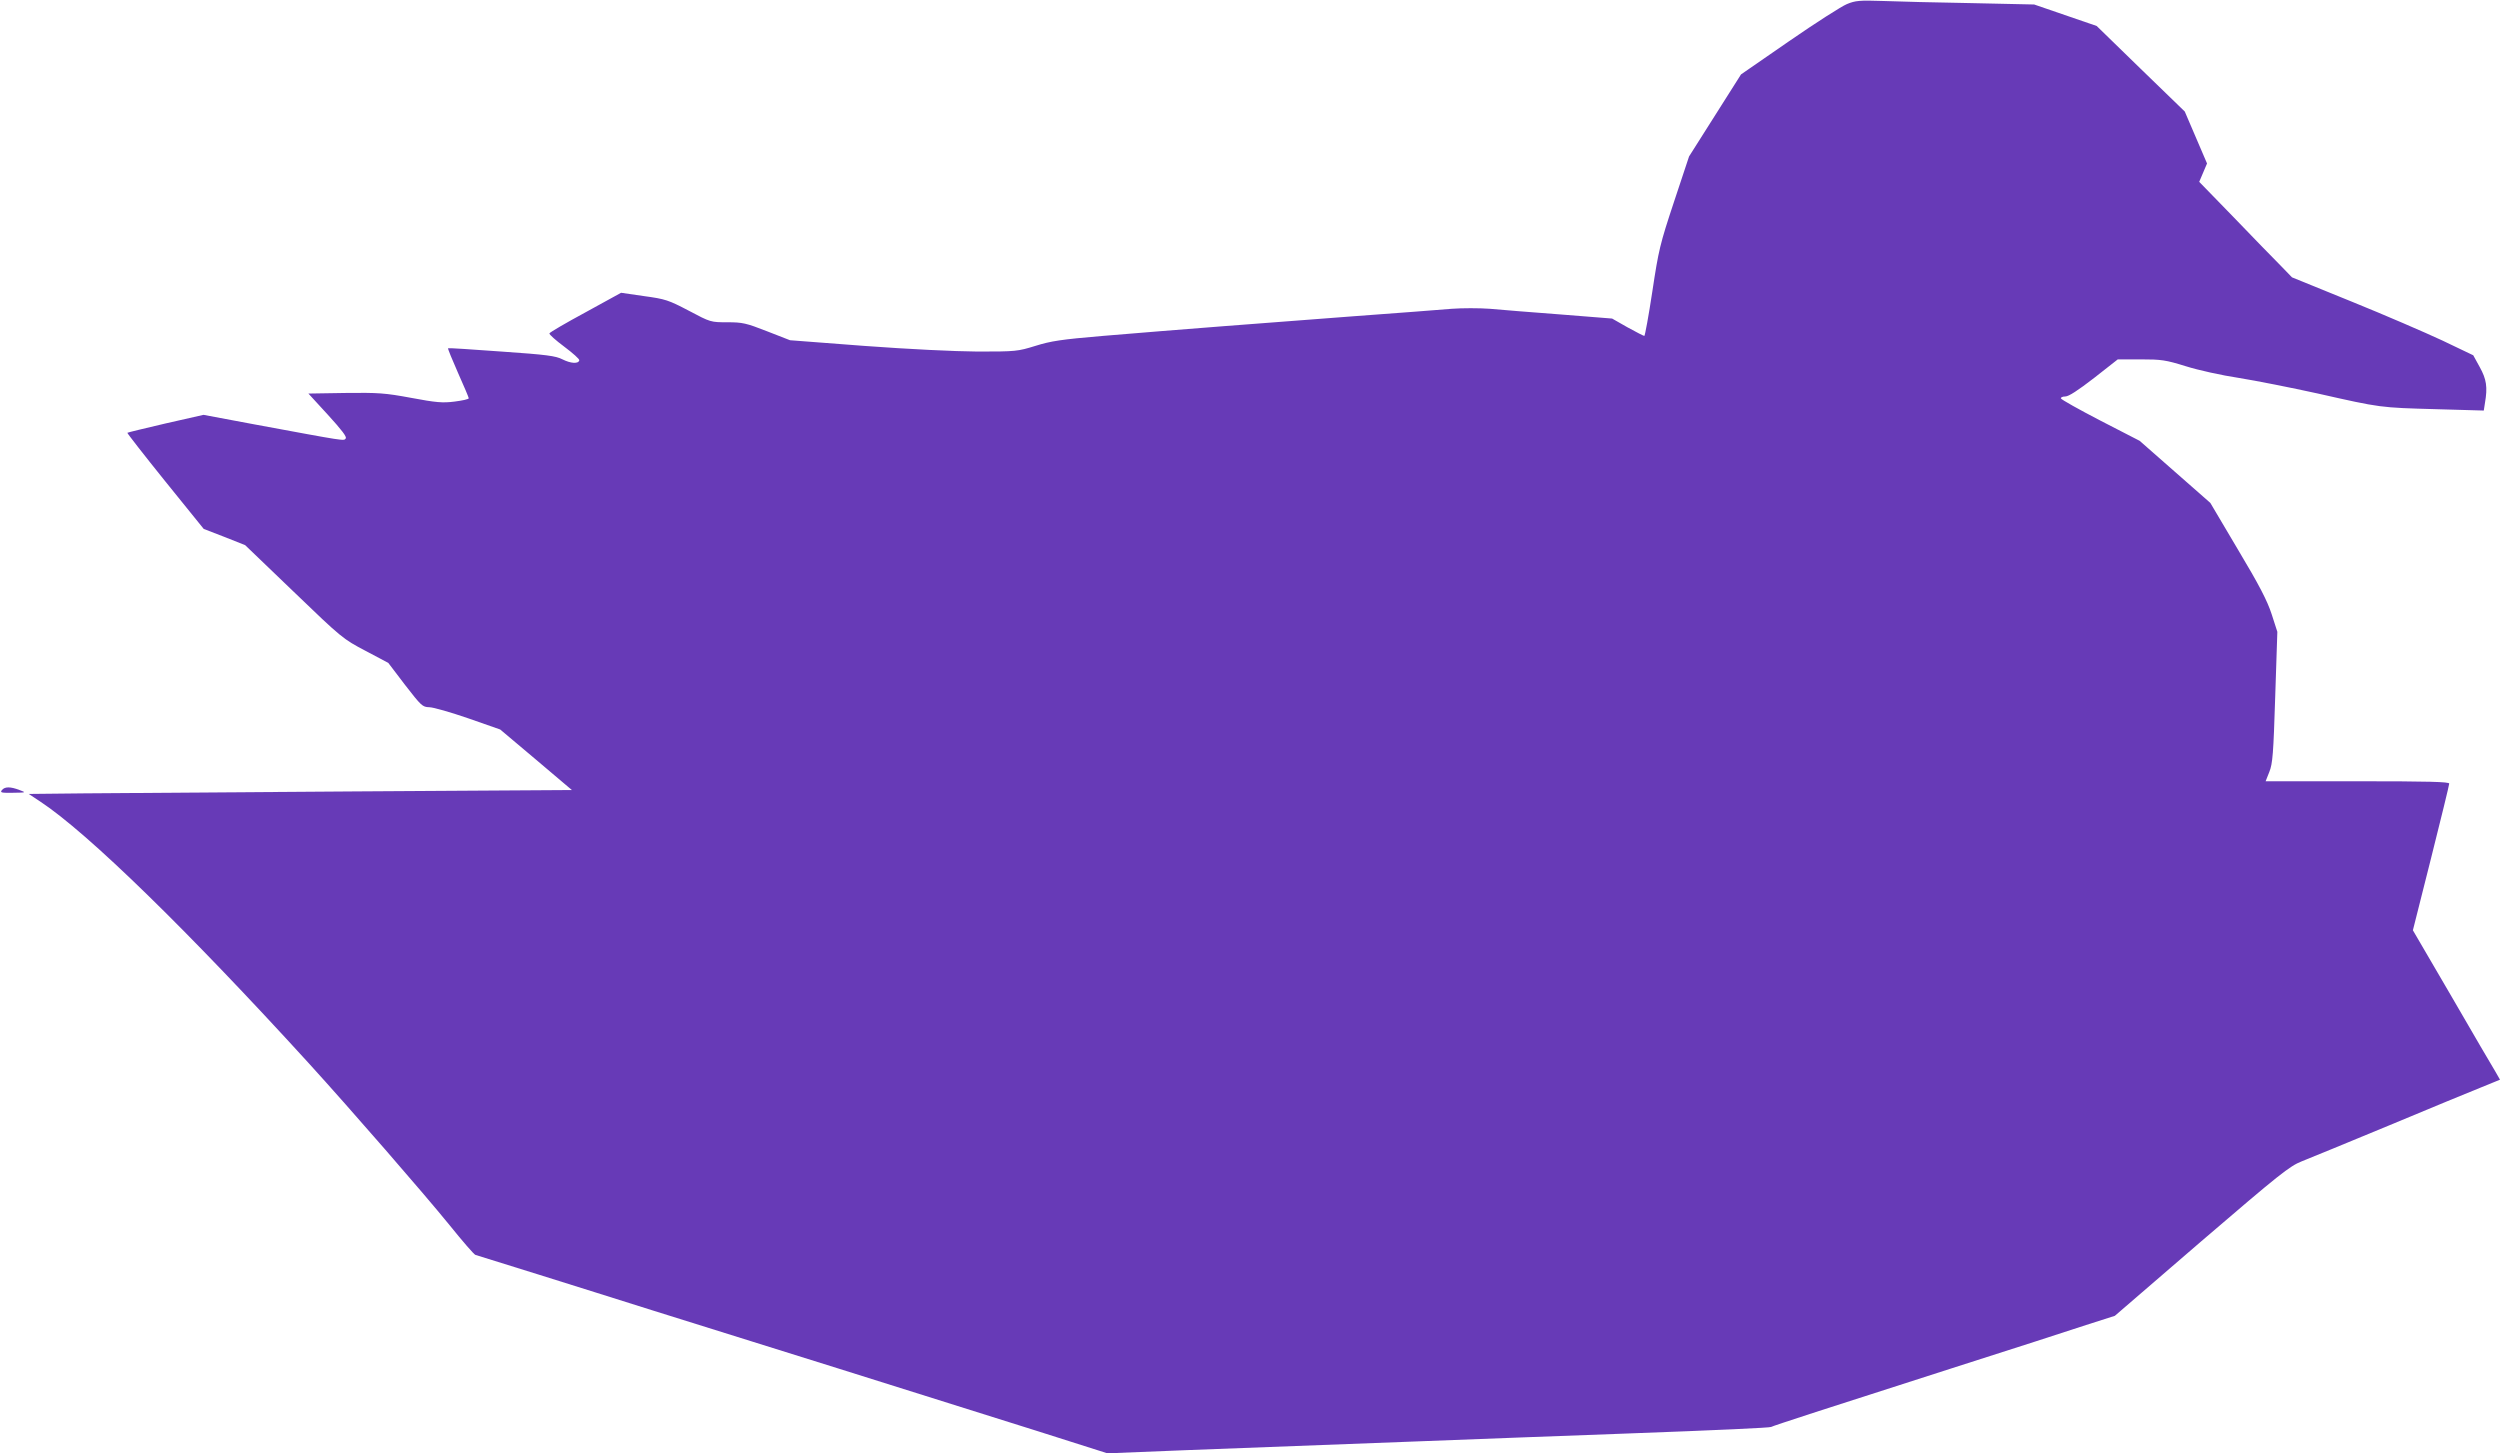
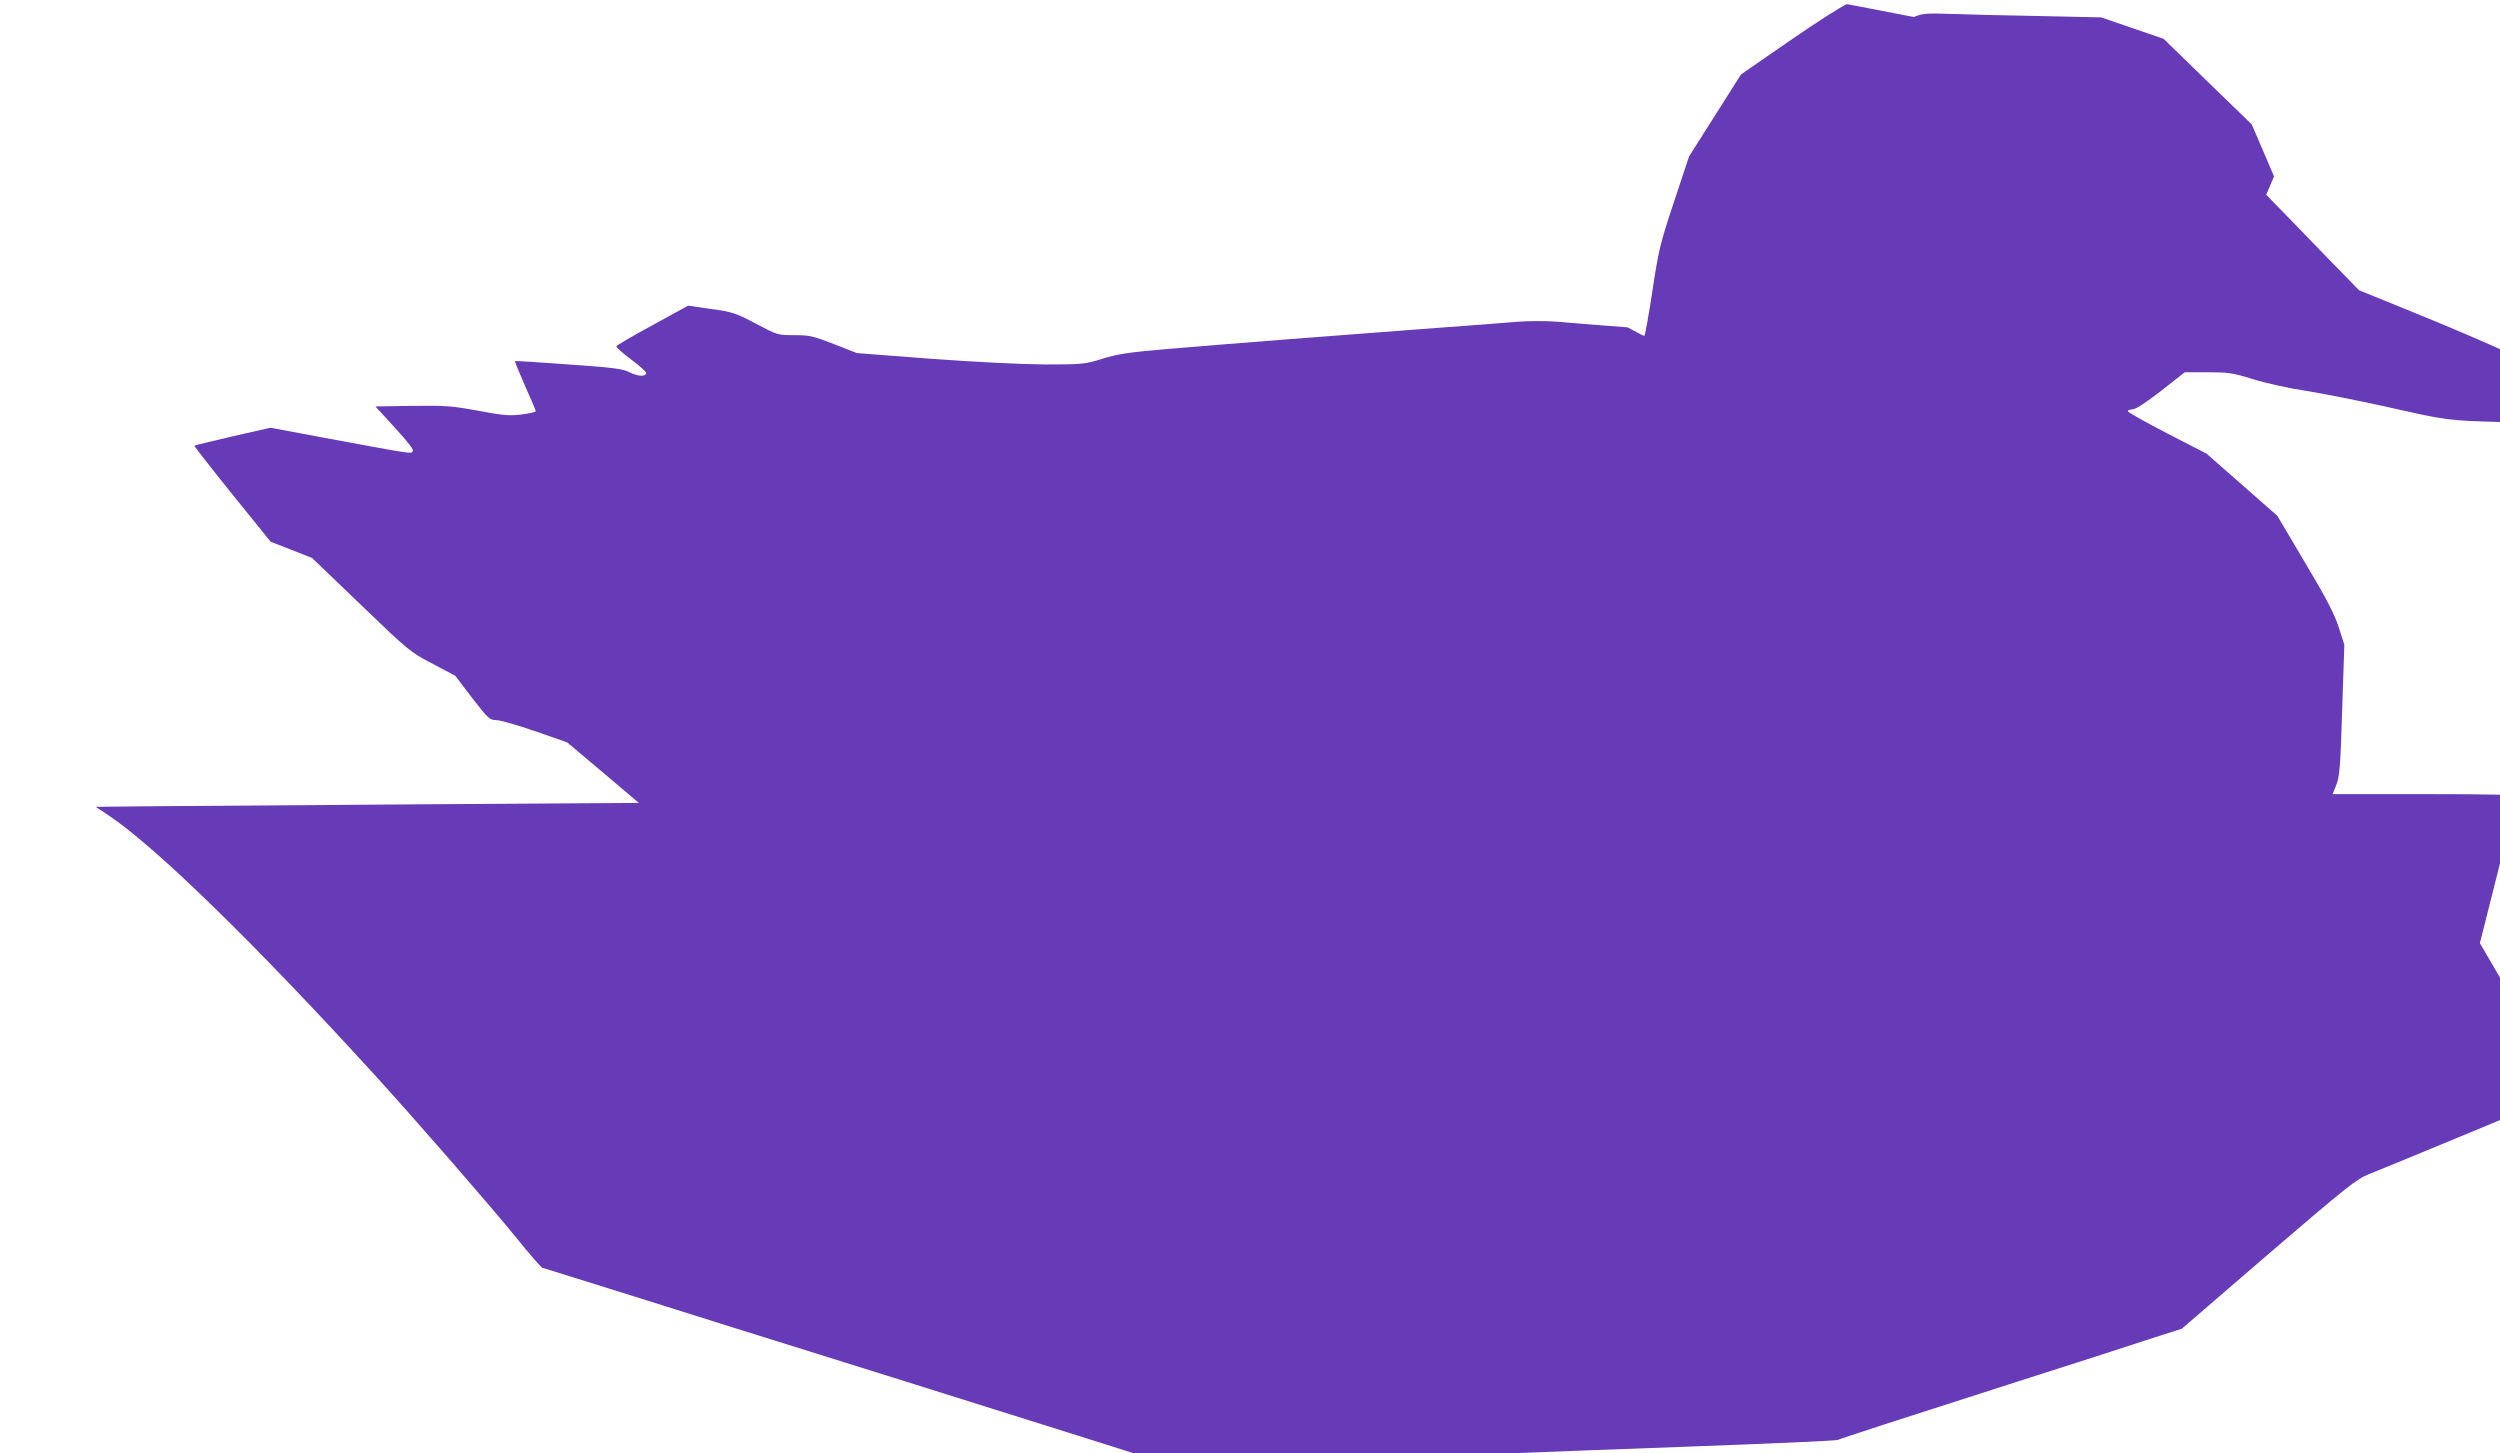
<svg xmlns="http://www.w3.org/2000/svg" version="1.0" width="1280pt" height="744pt" viewBox="0 0 1280 744" preserveAspectRatio="xMidYMid meet">
  <g transform="translate(0,744) scale(0.1,-0.1)" fill="#673ab7" stroke="none">
-     <path d="M9456 7419 c-27 -11 -160 -96 -296 -190 l-246 -170 -133 -210 -133 -210 -77 -232 c-72 -217 -79 -247 -111 -459 -19 -126 -38 -228 -41 -228 -4 0 -42 20 -86 44 l-79 45 -264 21 c-146 11 -309 24 -362 29 -54 4 -142 4 -195 0 -54 -5 -285 -22 -513 -39 -450 -34 -882 -67 -1275 -100 -212 -18 -264 -26 -344 -51 -91 -28 -99 -29 -295 -29 -123 1 -349 12 -581 29 l-380 29 -118 46 c-107 42 -126 46 -203 46 -85 0 -86 0 -197 59 -105 55 -120 60 -230 75 l-117 17 -182 -100 c-100 -54 -184 -103 -185 -108 -2 -5 33 -36 76 -68 44 -33 79 -64 77 -70 -5 -19 -44 -16 -86 5 -35 18 -81 24 -312 40 -149 11 -273 19 -274 17 -2 -2 21 -58 51 -126 30 -67 55 -126 55 -130 0 -5 -33 -12 -72 -17 -62 -8 -95 -5 -223 19 -135 25 -168 27 -338 25 l-188 -3 100 -109 c71 -78 98 -113 91 -121 -11 -13 9 -16 -472 73 l-256 48 -194 -44 c-106 -25 -195 -46 -196 -48 -2 -1 85 -113 193 -247 l198 -245 106 -41 106 -42 250 -240 c245 -236 252 -241 366 -301 l117 -62 86 -113 c83 -107 89 -113 124 -114 20 0 110 -26 200 -57 l163 -57 184 -155 183 -155 -1106 -7 c-609 -4 -1235 -9 -1391 -10 l-284 -3 59 -39 c243 -160 757 -662 1376 -1341 220 -242 585 -662 720 -828 66 -82 125 -150 132 -152 6 -2 151 -47 321 -100 171 -54 438 -137 595 -187 157 -49 580 -181 940 -294 360 -113 818 -257 1018 -320 l362 -115 398 16 c431 16 766 29 1187 45 149 6 385 15 525 20 140 5 383 14 540 20 491 18 741 30 748 34 10 6 293 98 927 301 297 95 606 194 686 221 l147 47 443 382 c401 344 451 384 514 409 39 15 239 98 445 183 206 86 419 174 472 195 l98 40 -24 42 c-14 22 -114 194 -223 382 l-199 341 93 369 c51 203 93 375 93 382 0 9 -101 12 -470 12 l-470 0 19 48 c17 42 21 94 30 383 l11 334 -29 90 c-22 68 -63 148 -172 330 l-142 240 -181 159 -181 159 -200 103 c-110 57 -201 108 -203 114 -2 5 8 10 22 10 18 0 65 31 148 95 l121 95 117 0 c106 0 128 -3 231 -35 63 -20 185 -47 272 -60 87 -14 269 -50 405 -80 323 -73 317 -72 603 -80 l246 -7 6 39 c14 81 8 121 -27 184 l-33 60 -159 76 c-88 41 -296 131 -464 199 l-305 124 -61 63 c-34 34 -141 144 -237 244 l-177 182 20 47 20 47 -57 133 -57 133 -226 219 -225 219 -160 55 -160 55 -320 7 c-176 3 -381 8 -455 11 -119 4 -141 2 -184 -16z" />
-     <path d="M10 3395 c-11 -13 -4 -15 56 -14 69 1 69 1 34 14 -47 18 -75 18 -90 0z" />
+     <path d="M9456 7419 c-27 -11 -160 -96 -296 -190 l-246 -170 -133 -210 -133 -210 -77 -232 c-72 -217 -79 -247 -111 -459 -19 -126 -38 -228 -41 -228 -4 0 -42 20 -86 44 c-146 11 -309 24 -362 29 -54 4 -142 4 -195 0 -54 -5 -285 -22 -513 -39 -450 -34 -882 -67 -1275 -100 -212 -18 -264 -26 -344 -51 -91 -28 -99 -29 -295 -29 -123 1 -349 12 -581 29 l-380 29 -118 46 c-107 42 -126 46 -203 46 -85 0 -86 0 -197 59 -105 55 -120 60 -230 75 l-117 17 -182 -100 c-100 -54 -184 -103 -185 -108 -2 -5 33 -36 76 -68 44 -33 79 -64 77 -70 -5 -19 -44 -16 -86 5 -35 18 -81 24 -312 40 -149 11 -273 19 -274 17 -2 -2 21 -58 51 -126 30 -67 55 -126 55 -130 0 -5 -33 -12 -72 -17 -62 -8 -95 -5 -223 19 -135 25 -168 27 -338 25 l-188 -3 100 -109 c71 -78 98 -113 91 -121 -11 -13 9 -16 -472 73 l-256 48 -194 -44 c-106 -25 -195 -46 -196 -48 -2 -1 85 -113 193 -247 l198 -245 106 -41 106 -42 250 -240 c245 -236 252 -241 366 -301 l117 -62 86 -113 c83 -107 89 -113 124 -114 20 0 110 -26 200 -57 l163 -57 184 -155 183 -155 -1106 -7 c-609 -4 -1235 -9 -1391 -10 l-284 -3 59 -39 c243 -160 757 -662 1376 -1341 220 -242 585 -662 720 -828 66 -82 125 -150 132 -152 6 -2 151 -47 321 -100 171 -54 438 -137 595 -187 157 -49 580 -181 940 -294 360 -113 818 -257 1018 -320 l362 -115 398 16 c431 16 766 29 1187 45 149 6 385 15 525 20 140 5 383 14 540 20 491 18 741 30 748 34 10 6 293 98 927 301 297 95 606 194 686 221 l147 47 443 382 c401 344 451 384 514 409 39 15 239 98 445 183 206 86 419 174 472 195 l98 40 -24 42 c-14 22 -114 194 -223 382 l-199 341 93 369 c51 203 93 375 93 382 0 9 -101 12 -470 12 l-470 0 19 48 c17 42 21 94 30 383 l11 334 -29 90 c-22 68 -63 148 -172 330 l-142 240 -181 159 -181 159 -200 103 c-110 57 -201 108 -203 114 -2 5 8 10 22 10 18 0 65 31 148 95 l121 95 117 0 c106 0 128 -3 231 -35 63 -20 185 -47 272 -60 87 -14 269 -50 405 -80 323 -73 317 -72 603 -80 l246 -7 6 39 c14 81 8 121 -27 184 l-33 60 -159 76 c-88 41 -296 131 -464 199 l-305 124 -61 63 c-34 34 -141 144 -237 244 l-177 182 20 47 20 47 -57 133 -57 133 -226 219 -225 219 -160 55 -160 55 -320 7 c-176 3 -381 8 -455 11 -119 4 -141 2 -184 -16z" />
  </g>
</svg>